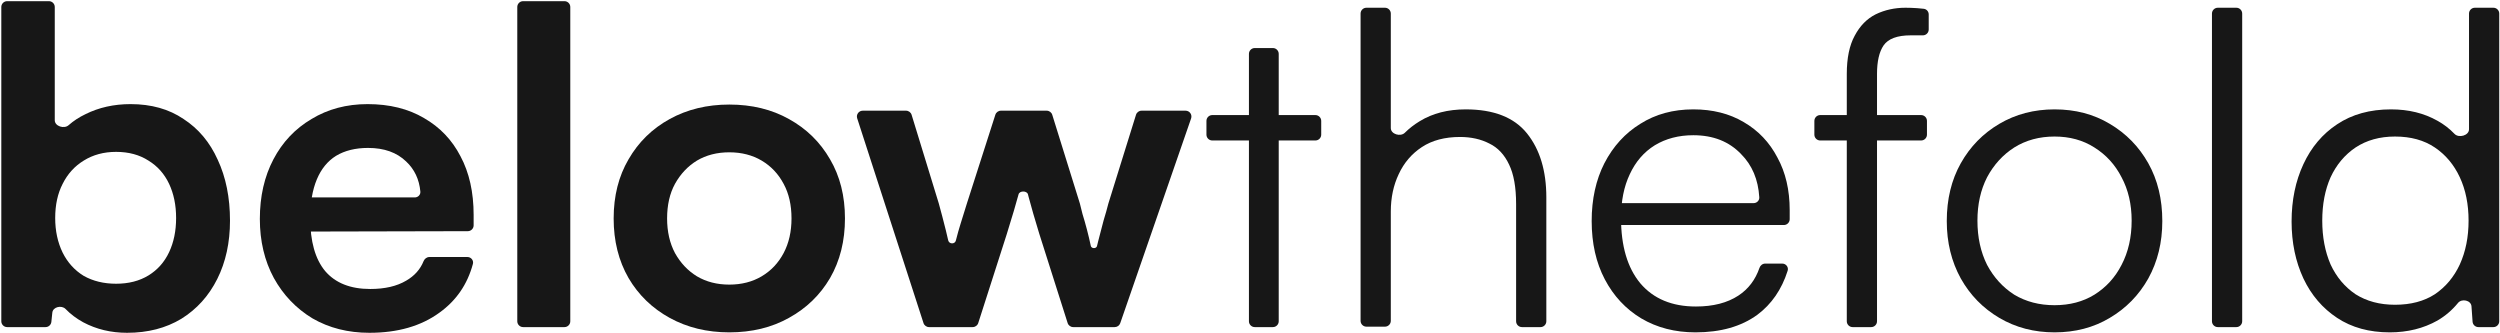
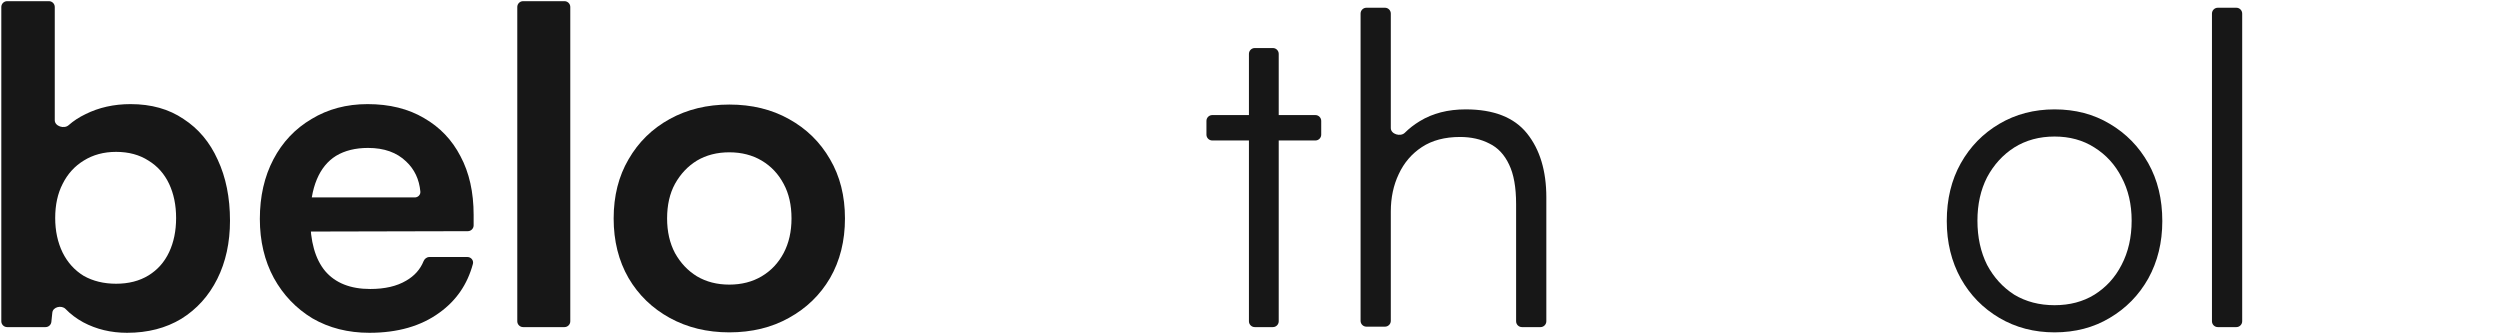
<svg xmlns="http://www.w3.org/2000/svg" width="1712" height="228" viewBox="0 0 1712 228" fill="none">
  <path d="M35.173 220.413C34.961 222.451 33.244 224 31.194 224H4.9C2.691 224 0.9 222.209 0.9 220V4.8C0.9 2.591 2.691 0.8 4.9 0.8H33.5C35.709 0.8 37.5 2.591 37.5 4.8V82.338C37.5 86.439 43.876 88.474 46.952 85.76C50.312 82.795 54.161 80.275 58.5 78.2C67.7 73.6 78 71.3 89.4 71.3C103.6 71.3 115.7 74.7 125.7 81.5C135.9 88.1 143.7 97.4 149.1 109.4C154.7 121.4 157.5 135.3 157.5 151.1C157.5 166.1 154.6 179.4 148.8 191C143 202.6 134.8 211.7 124.2 218.3C113.6 224.7 101.2 227.9 87 227.9C76 227.9 66 225.5 57 220.7C52.366 218.172 48.341 215.144 44.927 211.618C42.171 208.771 36.24 210.146 35.83 214.087L35.173 220.413ZM37.8 149.3C37.8 158.1 39.5 166 42.9 173C46.3 179.8 51.1 185.1 57.3 188.9C63.7 192.5 71.1 194.3 79.5 194.3C88.1 194.3 95.5 192.4 101.7 188.6C107.9 184.8 112.6 179.5 115.8 172.7C119 165.9 120.6 158.1 120.6 149.3C120.6 140.5 119 132.7 115.8 125.9C112.6 119.1 107.9 113.8 101.7 110C95.5 106 88.1 104 79.5 104C71.1 104 63.7 106 57.3 110C51.1 113.8 46.3 119.1 42.9 125.9C39.5 132.5 37.8 140.3 37.8 149.3Z" fill="#171717" />
  <path d="M252.943 227.9C238.343 227.9 225.343 224.6 213.943 218C202.743 211.2 193.943 202 187.543 190.4C181.143 178.6 177.943 165.1 177.943 149.9C177.943 134.5 181.043 120.9 187.243 109.1C193.443 97.3 202.143 88.1 213.343 81.5C224.543 74.7 237.343 71.3 251.743 71.3C266.743 71.3 279.643 74.5 290.443 80.9C301.243 87.1 309.543 95.8 315.343 107C321.343 118.2 324.343 131.6 324.343 147.2V154.309C324.343 156.515 322.557 158.304 320.352 158.309L201.256 158.59C199.003 158.595 197.19 156.74 197.248 154.488L197.643 139.097C197.698 136.929 199.472 135.2 201.641 135.2H284.043C286.252 135.2 288.066 133.404 287.865 131.204C287.098 122.836 283.857 115.968 278.143 110.6C271.743 104.4 263.043 101.3 252.043 101.3C243.443 101.3 236.143 103.1 230.143 106.7C224.343 110.3 219.943 115.7 216.943 122.9C213.943 130.1 212.443 138.9 212.443 149.3C212.443 165.3 215.843 177.4 222.643 185.6C229.643 193.8 239.943 197.9 253.543 197.9C263.543 197.9 271.743 196 278.143 192.2C283.816 188.933 287.79 184.484 290.064 178.853C290.733 177.197 292.274 176 294.06 176H320.075C322.595 176 324.495 178.307 323.842 180.741C320.1 194.698 312.466 205.817 300.943 214.1C288.343 223.3 272.343 227.9 252.943 227.9Z" fill="#171717" />
  <path d="M390.535 220C390.535 222.209 388.744 224 386.535 224H358.235C356.026 224 354.235 222.209 354.235 220V4.8C354.235 2.591 356.026 0.8 358.235 0.8H386.535C388.744 0.8 390.535 2.591 390.535 4.8V220Z" fill="#171717" />
  <path d="M420.228 149.6C420.228 134.2 423.628 120.7 430.428 109.1C437.228 97.3 446.628 88.1 458.628 81.5C470.628 74.9 484.228 71.6 499.428 71.6C514.828 71.6 528.428 74.9 540.228 81.5C552.228 88.1 561.628 97.3 568.428 109.1C575.228 120.7 578.628 134.2 578.628 149.6C578.628 165 575.228 178.6 568.428 190.4C561.628 202 552.228 211.1 540.228 217.7C528.428 224.3 514.828 227.6 499.428 227.6C484.228 227.6 470.628 224.3 458.628 217.7C446.628 211.1 437.228 202 430.428 190.4C423.628 178.6 420.228 165 420.228 149.6ZM456.828 149.6C456.828 158.6 458.628 166.5 462.228 173.3C466.028 180.1 471.028 185.4 477.228 189.2C483.628 193 491.028 194.9 499.428 194.9C507.828 194.9 515.228 193 521.628 189.2C528.028 185.4 533.028 180.1 536.628 173.3C540.228 166.5 542.028 158.6 542.028 149.6C542.028 140.4 540.228 132.5 536.628 125.9C533.028 119.1 528.028 113.8 521.628 110C515.228 106.2 507.828 104.3 499.428 104.3C491.028 104.3 483.628 106.2 477.228 110C471.028 113.8 466.028 119.1 462.228 125.9C458.628 132.5 456.828 140.4 456.828 149.6Z" fill="#171717" />
-   <path d="M636.216 224C634.482 224 632.945 222.882 632.411 221.232L587.002 81.032C586.165 78.449 588.092 75.8 590.808 75.8H620.45C622.208 75.8 623.759 76.947 624.274 78.627L642.907 139.4C644.507 145.2 646.107 151.3 647.707 157.7C648.271 159.955 648.81 162.248 649.324 164.578C649.933 167.335 654.054 167.369 654.607 164.6V164.6C655.607 160.6 656.707 156.7 657.907 152.9C659.107 148.9 660.507 144.4 662.107 139.4L681.616 78.578C682.147 76.923 683.687 75.8 685.425 75.8H716.763C718.514 75.8 720.062 76.939 720.583 78.611L739.507 139.4C739.907 140.8 740.507 143.2 741.307 146.6C742.307 149.8 743.307 153.3 744.307 157.1C745.307 160.9 746.207 164.7 747.007 168.5V168.5C747.525 170.361 750.769 170.376 751.223 168.498C751.504 167.332 751.799 166.132 752.107 164.9C753.307 160.1 754.507 155.5 755.707 151.1C757.107 146.5 758.207 142.6 759.007 139.4L777.932 78.611C778.453 76.939 780 75.8 781.752 75.8H811.89C814.64 75.8 816.569 78.51 815.67 81.108L767.139 221.308C766.581 222.919 765.064 224 763.359 224H734.934C733.191 224 731.649 222.872 731.121 221.211L711.607 159.8C708.607 150 706.207 141.7 704.407 134.9C704.253 134.299 704.103 133.71 703.957 133.133C703.292 130.495 698.208 130.471 697.507 133.1V133.1C695.907 139.1 693.207 148.2 689.407 160.4L669.899 221.222C669.368 222.877 667.828 224 666.09 224H636.216Z" fill="#171717" />
  <path d="M826.17 82.8C826.17 80.591 827.961 78.8 830.17 78.8H900.77C902.979 78.8 904.77 80.591 904.77 82.8V92.2C904.77 94.409 902.979 96.2 900.77 96.2H830.17C827.961 96.2 826.17 94.409 826.17 92.2V82.8ZM875.67 220C875.67 222.209 873.879 224 871.67 224H859.27C857.061 224 855.27 222.209 855.27 220V36.9C855.27 34.691 857.061 32.9 859.27 32.9H871.67C873.879 32.9 875.67 34.691 875.67 36.9V220Z" fill="#171717" />
  <path d="M952.425 219.7C952.425 221.909 950.635 223.7 948.425 223.7H935.725C933.516 223.7 931.725 221.909 931.725 219.7V9.3C931.725 7.091 933.516 5.3 935.725 5.3H948.425C950.635 5.3 952.425 7.091 952.425 9.3V87.713C952.425 91.895 959.055 93.867 962.023 90.921C965.035 87.931 968.436 85.291 972.225 83C981.025 77.6 991.525 74.9 1003.73 74.9C1022.93 74.9 1036.93 80.4 1045.73 91.4C1054.53 102.4 1058.93 117 1058.93 135.2V220C1058.93 222.209 1057.13 224 1054.93 224H1042.23C1040.02 224 1038.23 222.209 1038.23 220V139.7C1038.23 128.3 1036.63 119.3 1033.43 112.7C1030.23 105.9 1025.73 101.1 1019.93 98.3C1014.13 95.3 1007.43 93.8 999.825 93.8C989.425 93.8 980.725 96.1 973.725 100.7C966.725 105.3 961.425 111.5 957.825 119.3C954.225 126.9 952.425 135.4 952.425 144.8V219.7Z" fill="#171717" />
-   <path d="M1161.08 227.6C1147.08 227.6 1134.68 224.4 1123.88 218C1113.28 211.6 1104.98 202.7 1098.98 191.3C1092.98 179.9 1089.98 166.6 1089.98 151.4C1089.98 136.4 1092.88 123.2 1098.68 111.8C1104.68 100.2 1112.88 91.2 1123.28 84.8C1133.68 78.2 1145.78 74.9 1159.58 74.9C1172.78 74.9 1184.28 77.8 1194.08 83.6C1204.08 89.4 1211.78 97.5 1217.18 107.9C1222.78 118.1 1225.58 130.1 1225.58 143.9V150.1C1225.58 152.309 1223.79 154.1 1221.58 154.1H1105.55C1103.27 154.1 1101.46 152.21 1101.55 149.94L1101.83 142.94C1101.91 140.795 1103.68 139.1 1105.83 139.1H1200.88C1203.09 139.1 1204.9 137.307 1204.76 135.101C1204.03 122.951 1199.87 113.084 1192.28 105.5C1184.08 96.9 1173.18 92.6 1159.58 92.6C1149.58 92.6 1140.78 94.9 1133.18 99.5C1125.78 104.1 1120.08 110.7 1116.08 119.3C1112.08 127.7 1110.08 137.7 1110.08 149.3C1110.08 168.5 1114.48 183.4 1123.28 194C1132.28 204.6 1144.98 209.9 1161.38 209.9C1173.18 209.9 1182.88 207.4 1190.48 202.4C1197.29 197.921 1202.09 191.597 1204.89 183.427C1205.47 181.718 1207.04 180.5 1208.84 180.5H1220.46C1223.06 180.5 1224.98 182.95 1224.18 185.429C1220.1 198.253 1213.16 208.31 1203.38 215.6C1192.38 223.6 1178.28 227.6 1161.08 227.6Z" fill="#171717" />
-   <path d="M1242.48 82.8C1242.48 80.591 1244.27 78.8 1246.48 78.8H1315.58C1317.79 78.8 1319.58 80.591 1319.58 82.8V92.2C1319.58 94.409 1317.79 96.2 1315.58 96.2H1246.48C1244.27 96.2 1242.48 94.409 1242.48 92.2V82.8ZM1317.42 6.021C1319.37 6.255 1320.78 7.933 1320.78 9.888V20.2C1320.78 22.409 1318.99 24.2 1316.78 24.2C1316.33 24.2 1315.86 24.2 1315.38 24.2C1313.18 24.2 1310.88 24.2 1308.48 24.2C1299.28 24.2 1293.08 26.5 1289.88 31.1C1286.88 35.5 1285.38 42 1285.38 50.6V220C1285.38 222.209 1283.59 224 1281.38 224H1268.68C1266.47 224 1264.68 222.209 1264.68 220V50.6C1264.68 39.8 1266.48 31.1 1270.08 24.5C1273.68 17.7 1278.48 12.8 1284.48 9.8C1290.68 6.8 1297.48 5.3 1304.88 5.3C1307.48 5.3 1310.18 5.4 1312.98 5.6C1314.52 5.71 1316 5.851 1317.42 6.021Z" fill="#171717" />
  <path d="M1333.15 151.4C1333.15 136.4 1336.35 123.2 1342.75 111.8C1349.15 100.4 1357.95 91.4 1369.15 84.8C1380.35 78.2 1392.95 74.9 1406.95 74.9C1421.15 74.9 1433.75 78.2 1444.75 84.8C1455.95 91.4 1464.75 100.4 1471.15 111.8C1477.55 123.2 1480.75 136.4 1480.75 151.4C1480.75 166 1477.55 179.1 1471.15 190.7C1464.75 202.1 1455.95 211.1 1444.75 217.7C1433.75 224.3 1421.15 227.6 1406.95 227.6C1392.95 227.6 1380.35 224.3 1369.15 217.7C1357.95 211.1 1349.15 202.1 1342.75 190.7C1336.35 179.1 1333.15 166 1333.15 151.4ZM1354.15 151.1C1354.15 162.5 1356.35 172.6 1360.75 181.4C1365.35 190 1371.55 196.8 1379.35 201.8C1387.35 206.6 1396.55 209 1406.95 209C1417.35 209 1426.45 206.6 1434.25 201.8C1442.25 196.8 1448.45 190 1452.85 181.4C1457.45 172.6 1459.75 162.5 1459.75 151.1C1459.75 139.9 1457.45 130 1452.85 121.4C1448.45 112.8 1442.25 106 1434.25 101C1426.45 96 1417.35 93.5 1406.95 93.5C1396.55 93.5 1387.35 96 1379.35 101C1371.55 106 1365.35 112.8 1360.75 121.4C1356.35 130 1354.15 139.9 1354.15 151.1Z" fill="#171717" />
  <path d="M1535.45 220C1535.45 222.209 1533.66 224 1531.45 224H1518.75C1516.55 224 1514.75 222.209 1514.75 220V9.3C1514.75 7.091 1516.55 5.3 1518.75 5.3H1531.45C1533.66 5.3 1535.45 7.091 1535.45 9.3V220Z" fill="#171717" />
-   <path d="M1636.48 227.6C1622.48 227.6 1610.48 224.3 1600.48 217.7C1590.48 211.1 1582.78 202.1 1577.38 190.7C1571.98 179.1 1569.28 166.1 1569.28 151.7C1569.28 137.1 1571.98 124 1577.38 112.4C1582.78 100.8 1590.48 91.7 1600.48 85.1C1610.68 78.3 1622.98 74.9 1637.38 74.9C1649.38 74.9 1659.98 77.5 1669.18 82.7C1673.53 85.109 1677.42 88.098 1680.83 91.667C1683.78 94.754 1690.78 92.814 1690.78 88.544V9.3C1690.78 7.091 1692.57 5.3 1694.78 5.3H1707.48C1709.69 5.3 1711.48 7.091 1711.48 9.3V220C1711.48 222.209 1709.69 224 1707.48 224H1697.21C1695.11 224 1693.36 222.376 1693.22 220.282L1692.47 209.756C1692.18 205.635 1685.86 204.243 1683.25 207.444C1679.25 212.342 1674.56 216.361 1669.18 219.5C1659.58 224.9 1648.68 227.6 1636.48 227.6ZM1640.08 208.7C1650.88 208.7 1659.98 206.3 1667.38 201.5C1674.78 196.5 1680.48 189.7 1684.48 181.1C1688.48 172.3 1690.48 162.3 1690.48 151.1C1690.48 139.9 1688.48 130 1684.48 121.4C1680.48 112.8 1674.78 106 1667.38 101C1659.98 96 1650.88 93.5 1640.08 93.5C1629.68 93.5 1620.68 96 1613.08 101C1605.68 106 1599.98 112.8 1595.98 121.4C1592.18 130 1590.28 139.9 1590.28 151.1C1590.28 162.3 1592.18 172.3 1595.98 181.1C1599.98 189.7 1605.68 196.5 1613.08 201.5C1620.68 206.3 1629.68 208.7 1640.08 208.7Z" fill="#171717" />
</svg>